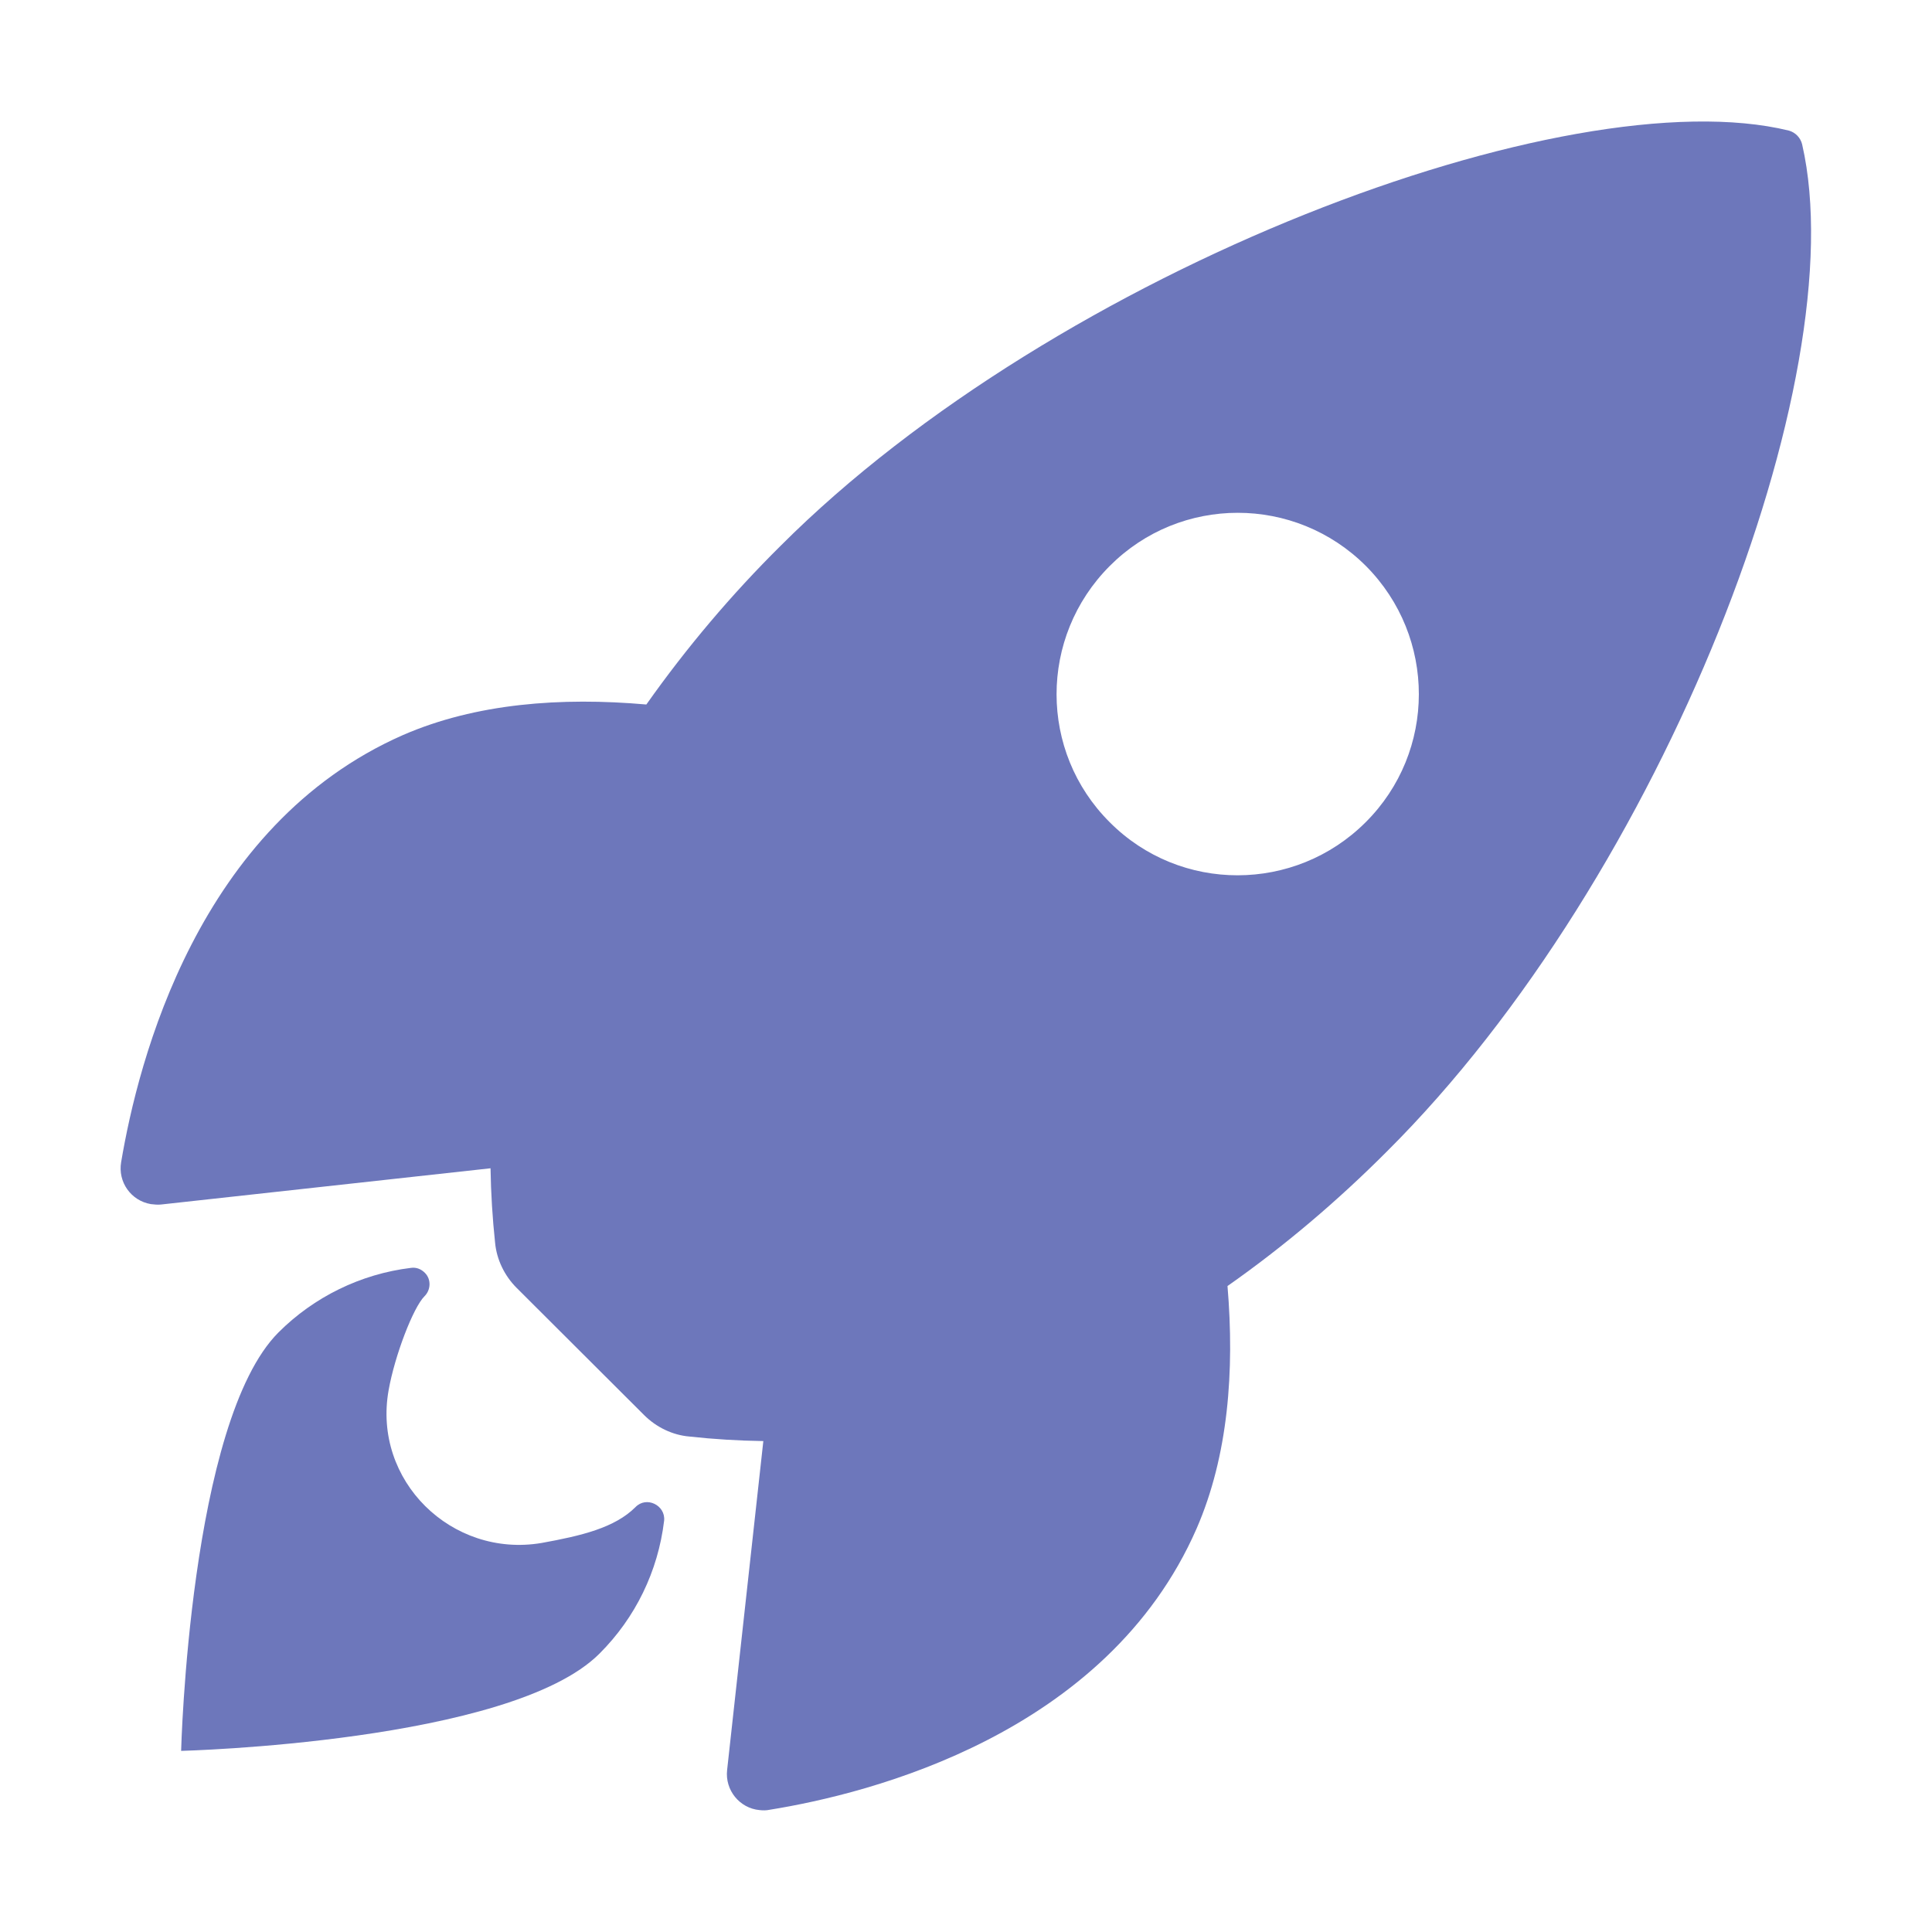
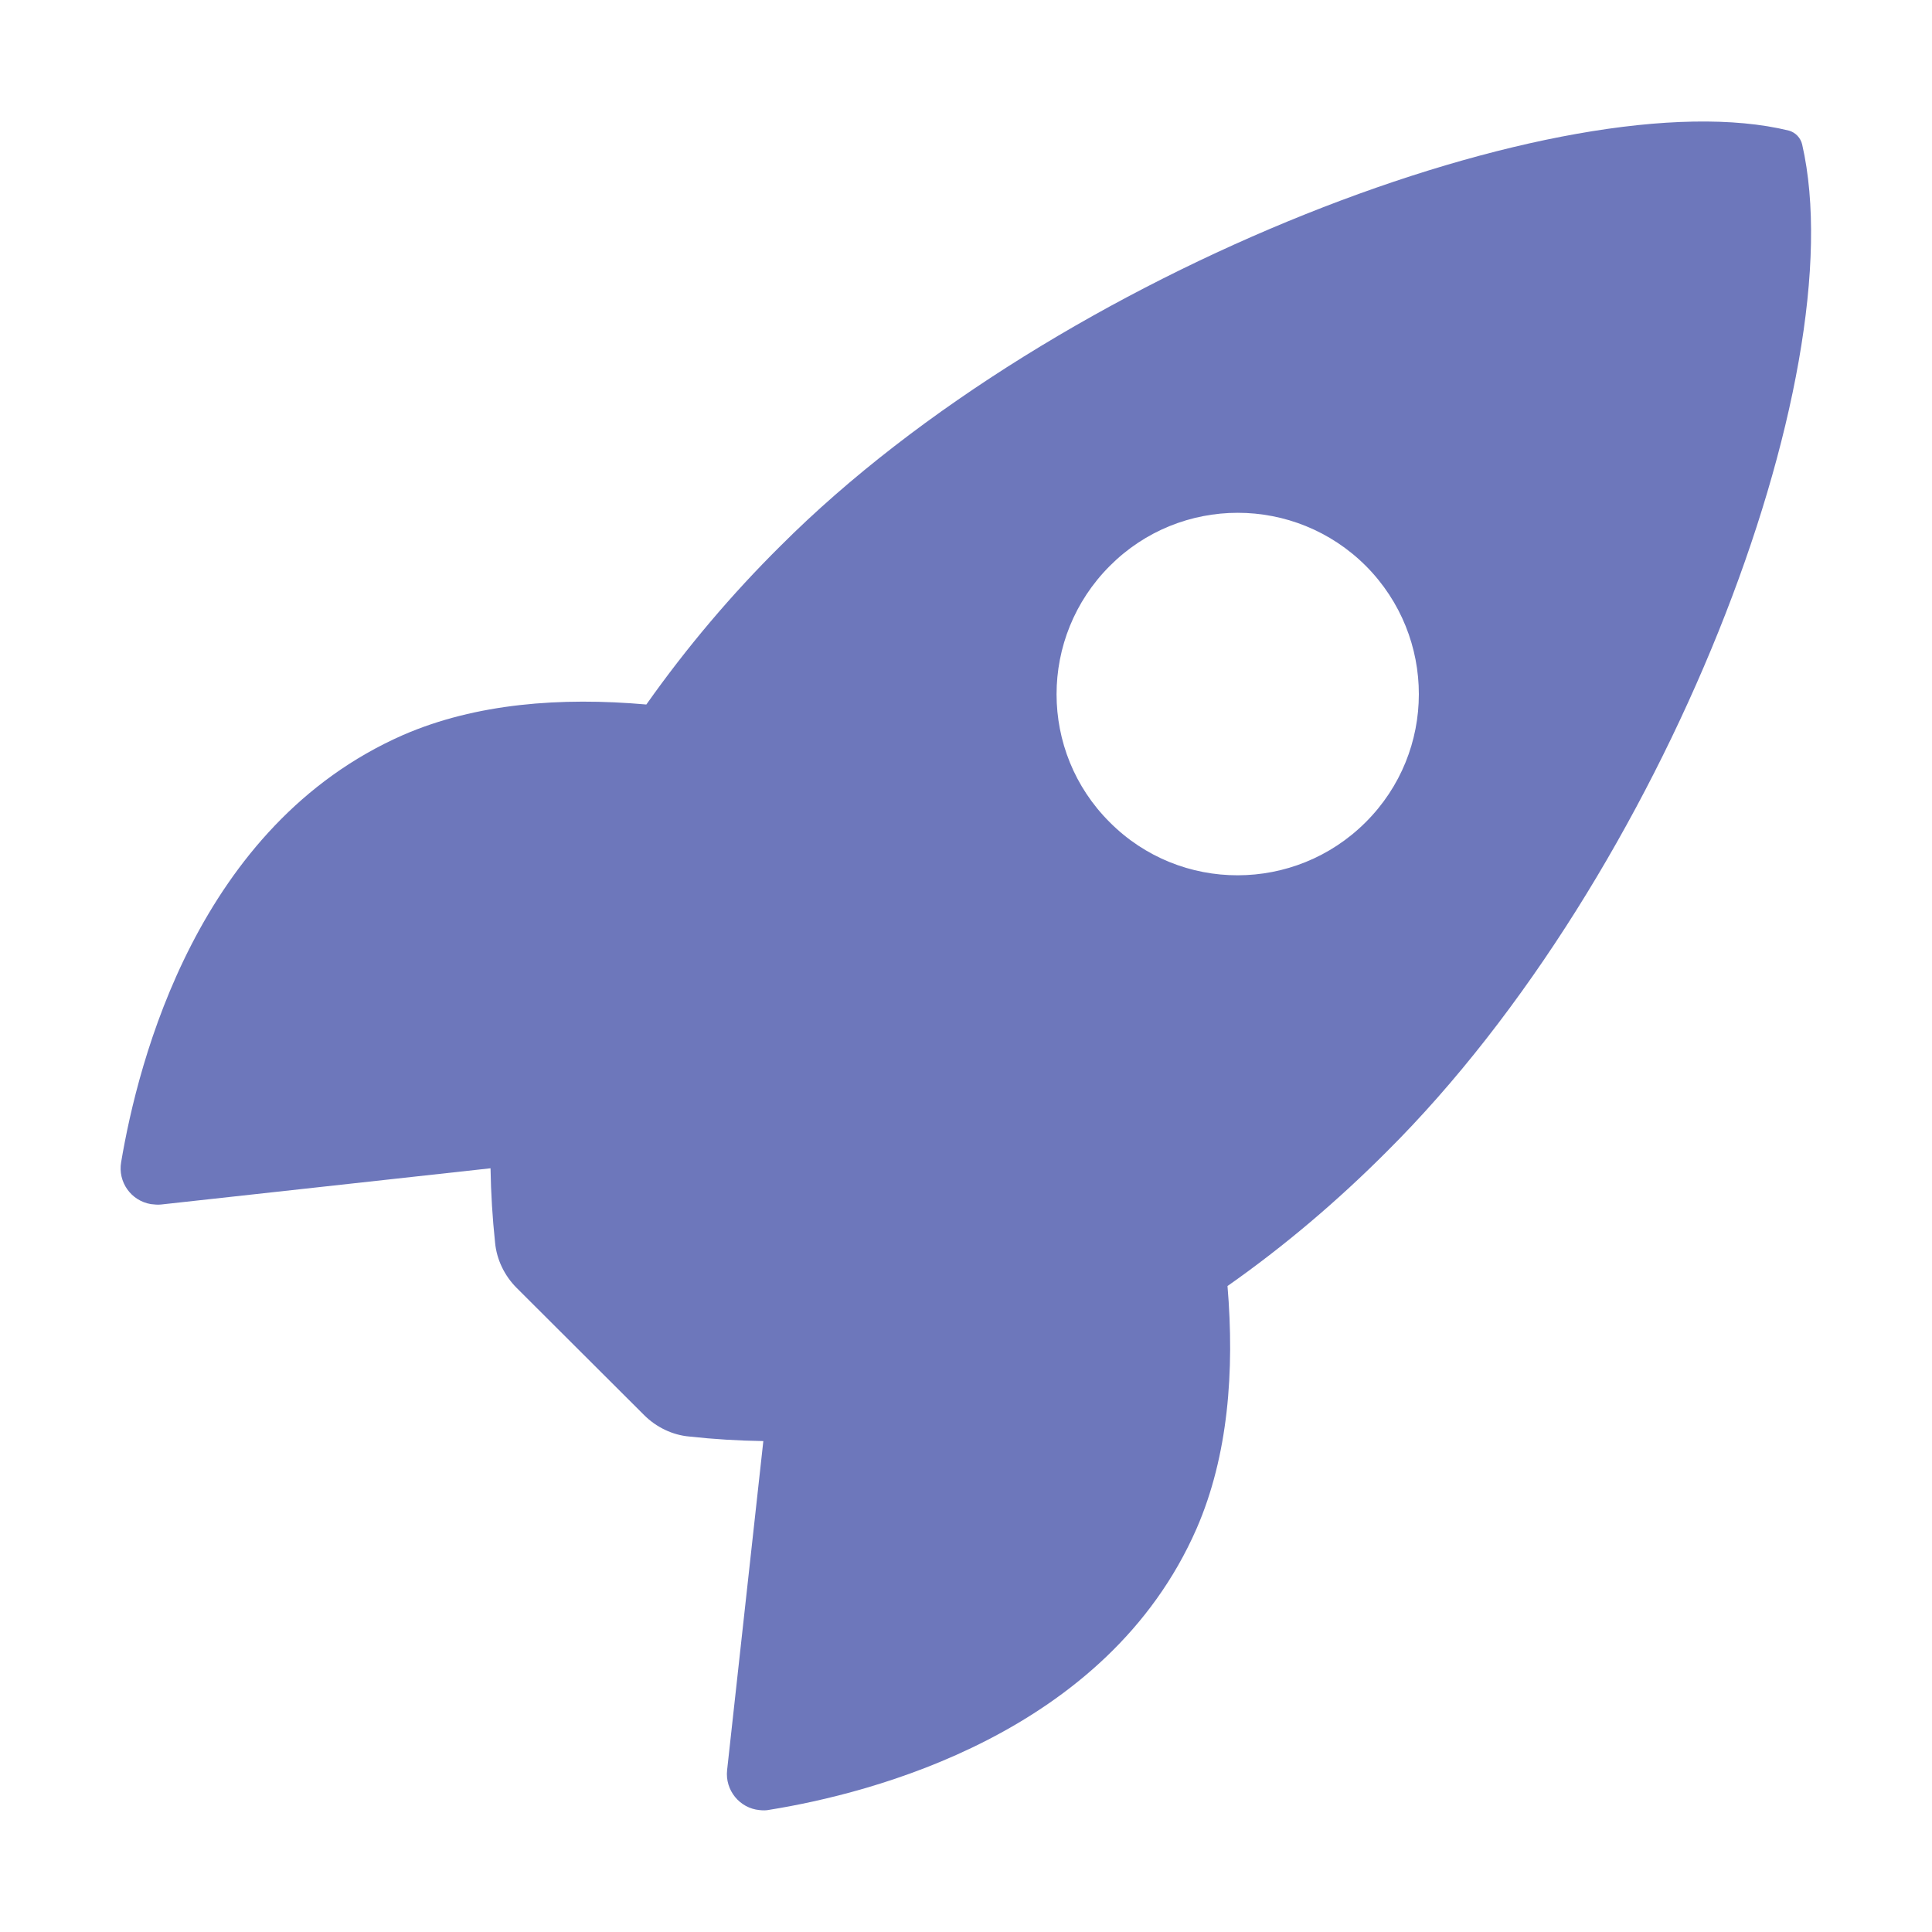
<svg xmlns="http://www.w3.org/2000/svg" width="20" height="20" viewBox="0 0 20 20" fill="none">
  <path d="M18.656 1.496C18.64 1.426 18.586 1.371 18.519 1.352C16.23 0.793 10.945 2.785 8.082 5.649C7.57 6.156 7.105 6.707 6.691 7.293C5.808 7.215 4.926 7.281 4.172 7.609C2.047 8.543 1.43 10.985 1.254 12.031C1.219 12.235 1.355 12.43 1.562 12.465C1.598 12.469 1.633 12.473 1.668 12.469L5.078 12.094C5.082 12.352 5.098 12.61 5.125 12.863C5.141 13.039 5.223 13.207 5.348 13.332L6.668 14.649C6.793 14.774 6.961 14.856 7.137 14.871C7.391 14.899 7.644 14.914 7.902 14.918L7.527 18.324C7.504 18.531 7.656 18.719 7.863 18.738C7.898 18.742 7.933 18.742 7.965 18.735C9.012 18.567 11.457 17.949 12.387 15.824C12.715 15.07 12.781 14.191 12.707 13.313C13.297 12.899 13.848 12.43 14.355 11.922C17.227 9.066 19.207 3.899 18.656 1.496ZM14.137 8.512C13.406 9.242 12.219 9.246 11.488 8.512C10.754 7.781 10.754 6.594 11.488 5.859C12.219 5.125 13.406 5.125 14.14 5.859C14.871 6.594 14.871 7.781 14.137 8.512Z" fill="#6D77BB" />
-   <path d="M6.578 15.602C6.363 15.816 6.02 15.898 5.605 15.973C4.676 16.129 3.855 15.328 4.023 14.391C4.086 14.035 4.277 13.535 4.395 13.418C4.461 13.352 4.465 13.242 4.398 13.176C4.359 13.137 4.309 13.117 4.254 13.125C3.734 13.188 3.25 13.426 2.883 13.793C1.961 14.715 1.875 18.125 1.875 18.125C1.875 18.125 5.289 18.039 6.207 17.117C6.578 16.746 6.812 16.266 6.875 15.742C6.891 15.582 6.691 15.484 6.578 15.602Z" fill="#6D77BB" />
</svg>